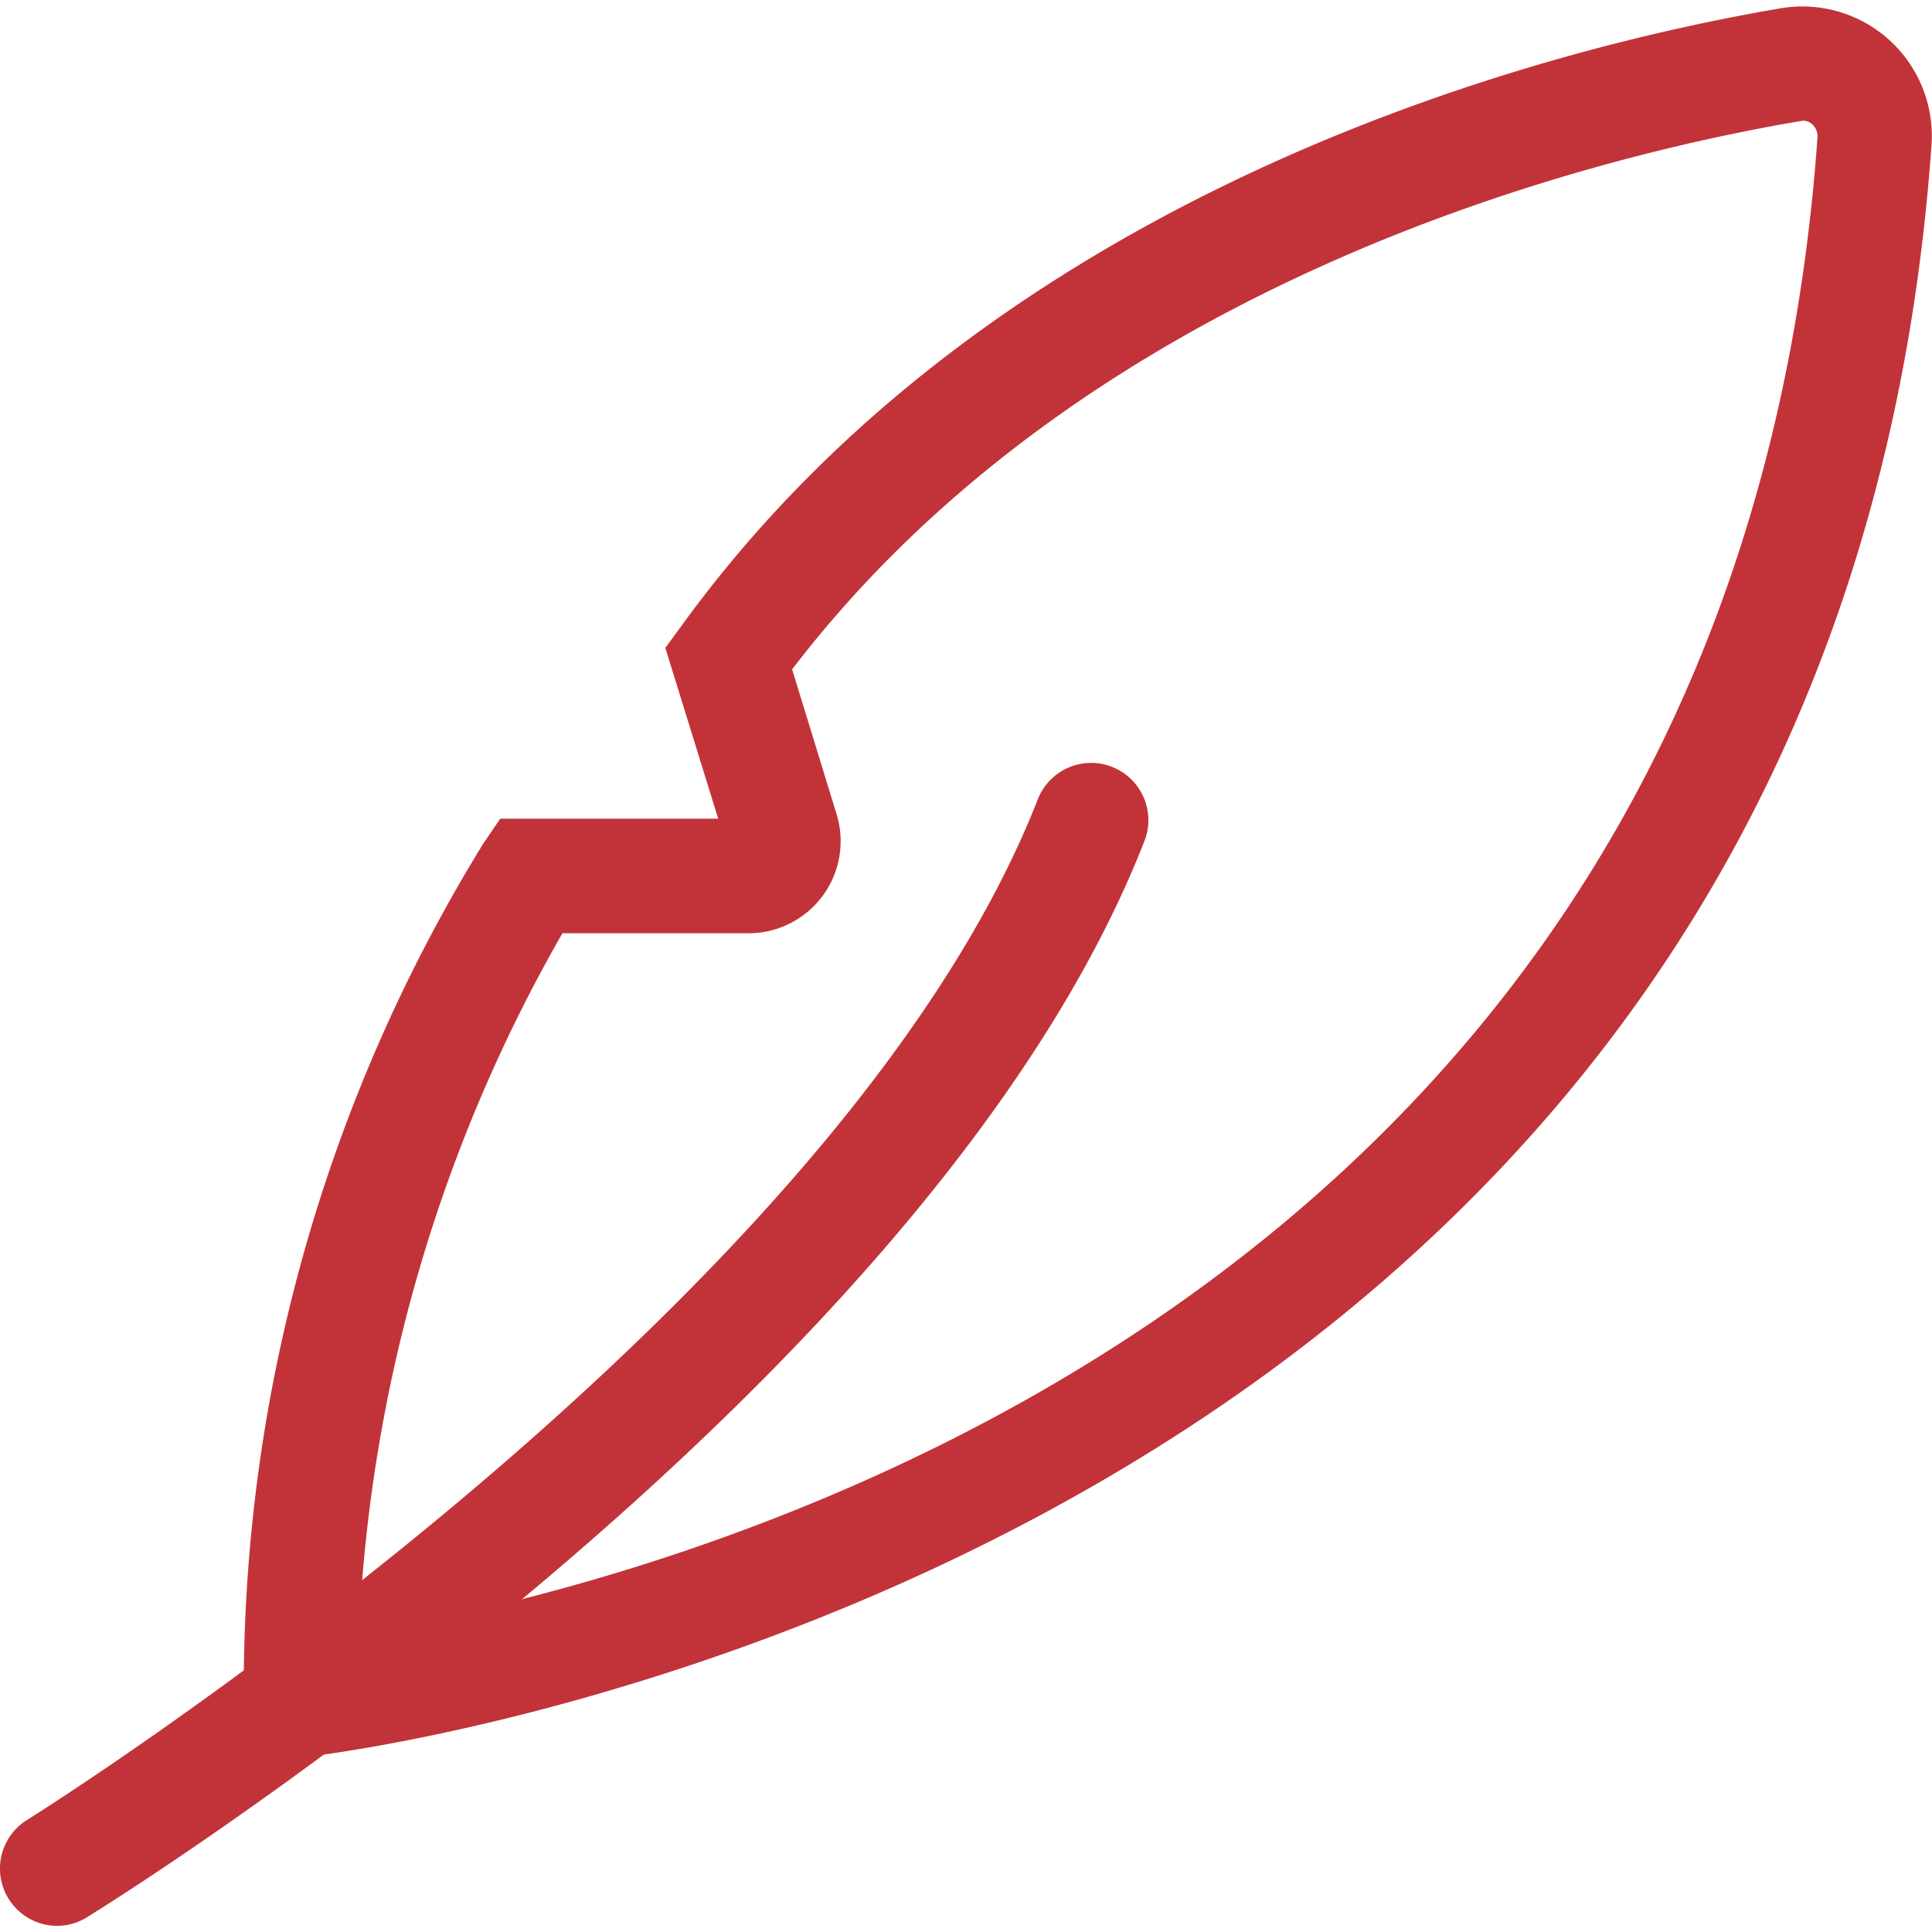
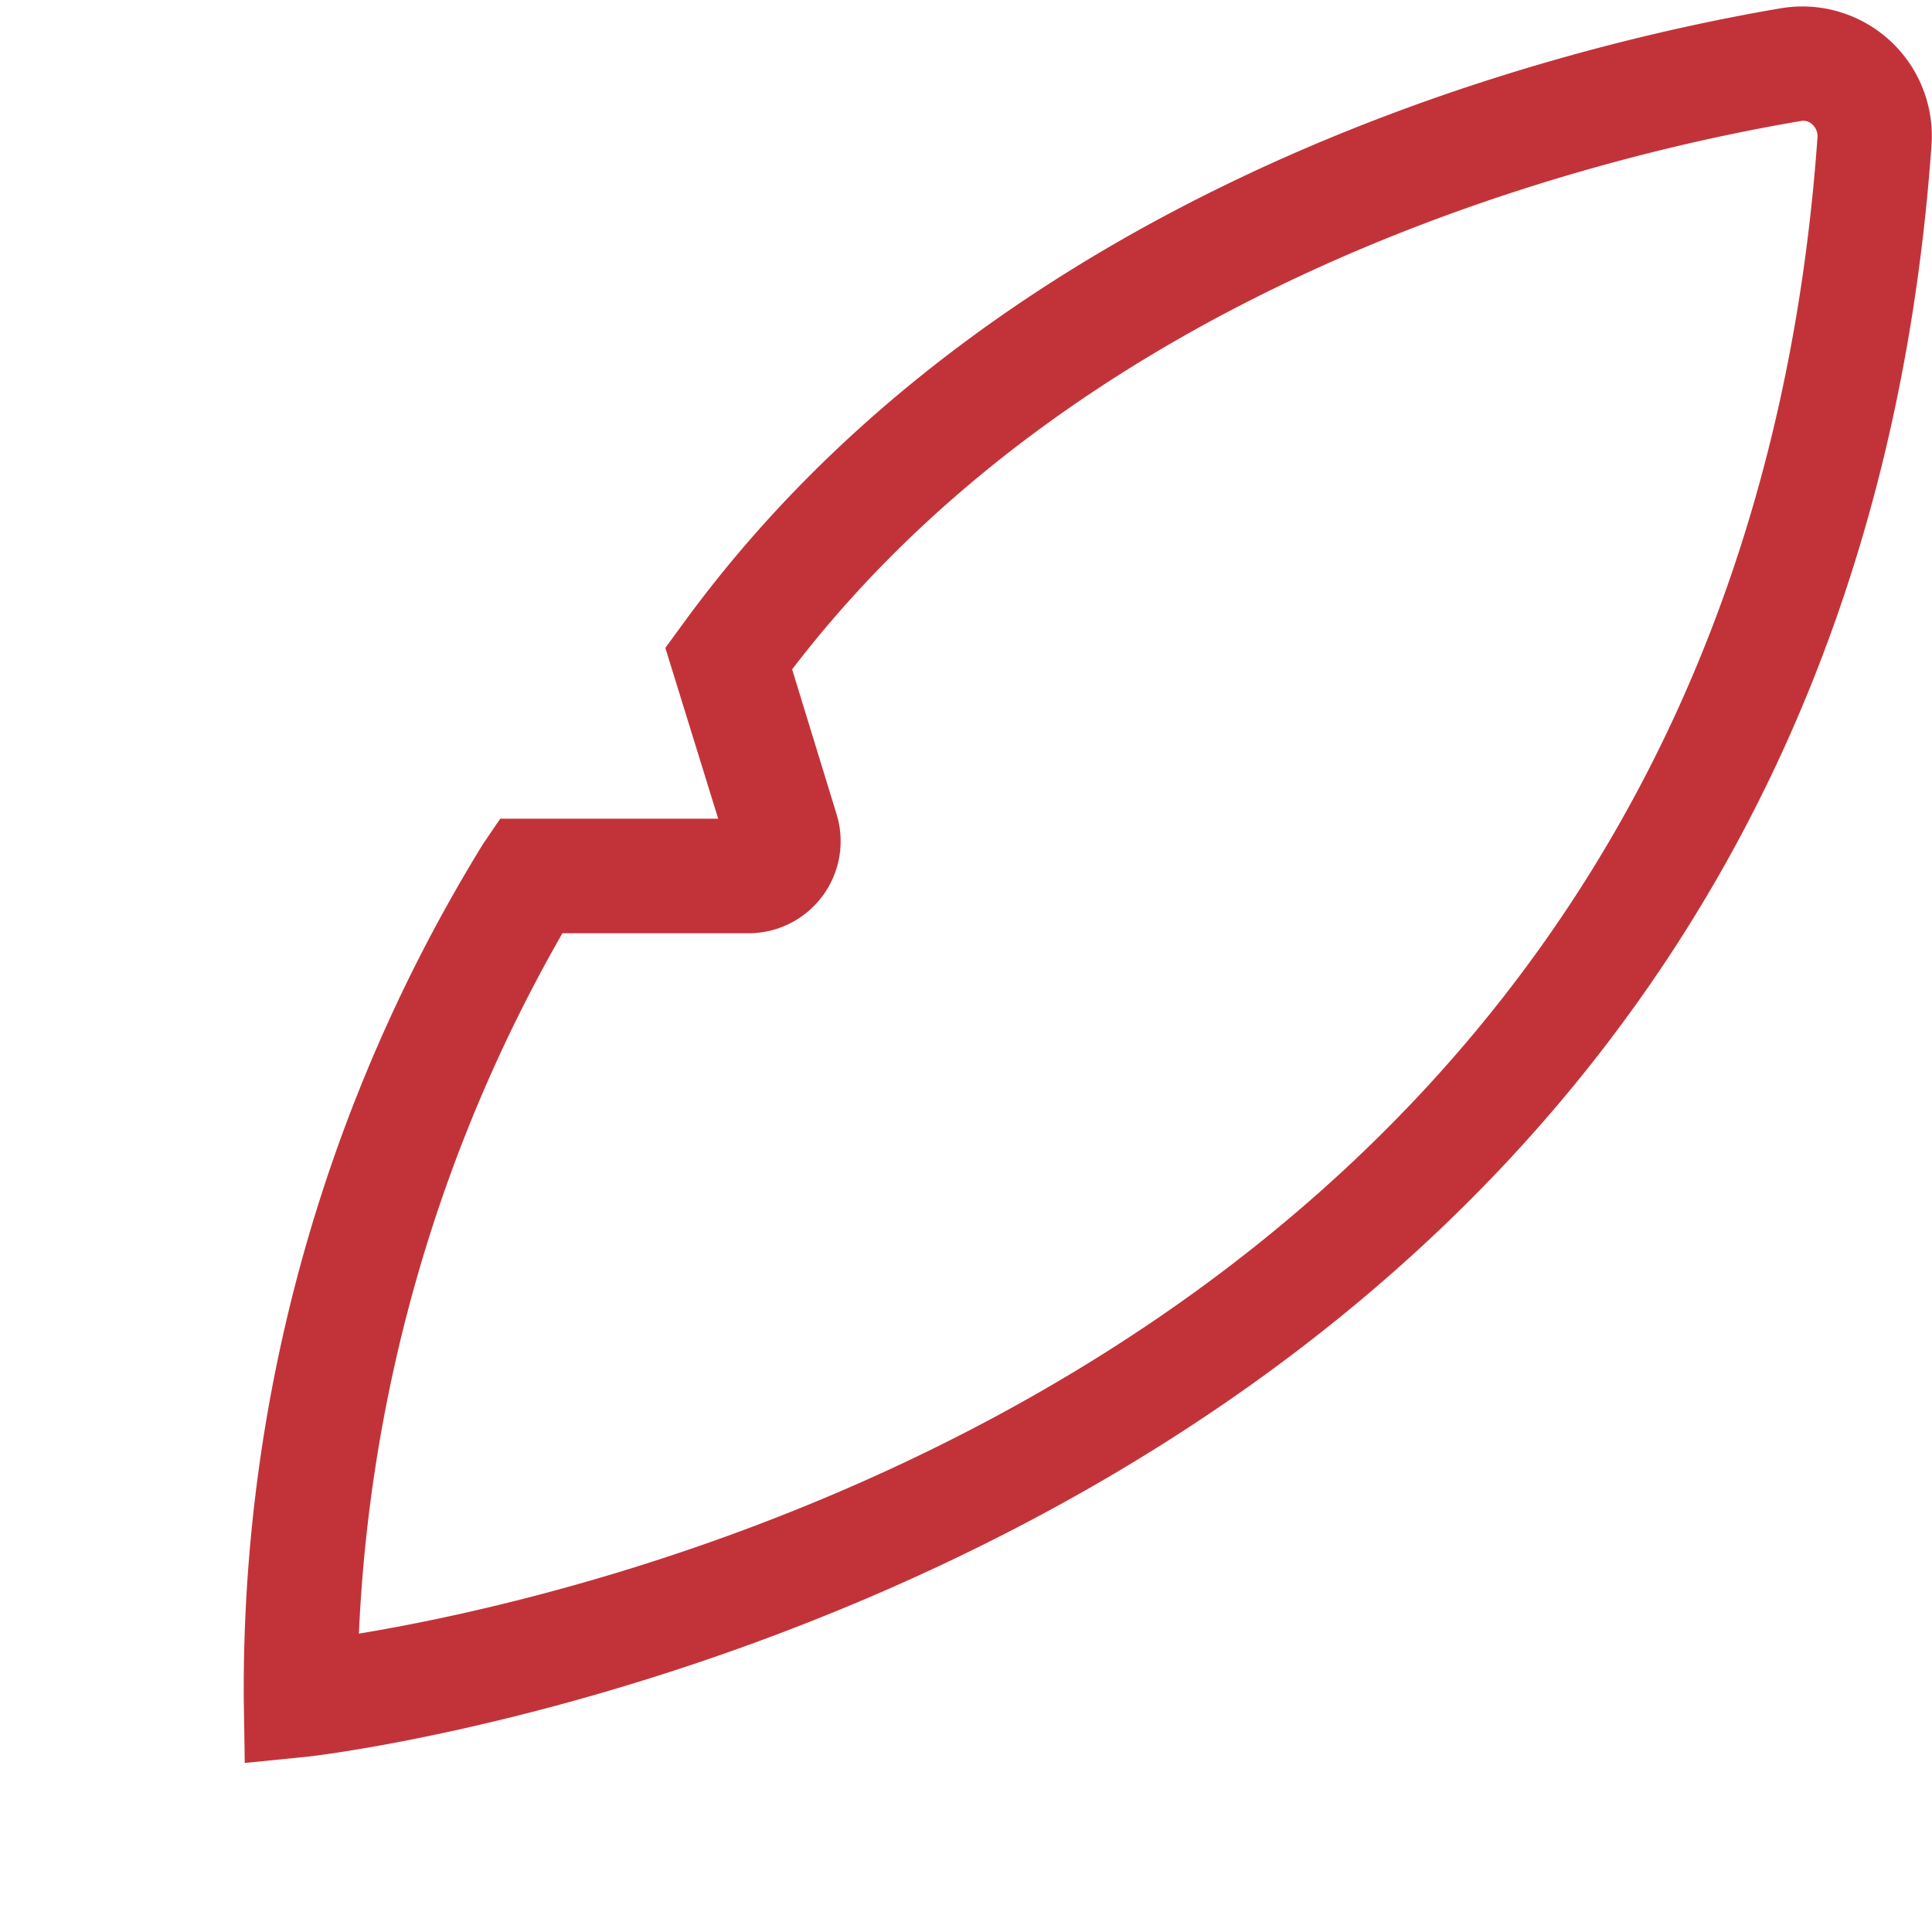
<svg xmlns="http://www.w3.org/2000/svg" fill="#C23339" width="103px" height="103px" viewBox="0 -0.11 33.736 33.736">
  <g id="SVGRepo_bgCarrier" stroke-width="0" />
  <g id="SVGRepo_tracerCarrier" stroke-linecap="round" stroke-linejoin="round" />
  <g id="SVGRepo_iconCarrier">
    <g transform="translate(-287.982 -577.197)">
-       <path d="M288.983,610.716a1,1,0,0,1-.528-1.85c.141-.088,14.151-8.859,17.653-17.833a1,1,0,0,1,1.863.727c-3.745,9.6-17.863,18.434-18.462,18.8A.993.993,0,0,1,288.983,610.716Z" />
      <path d="M292.256,607.871l-.017-1.09a28.119,28.119,0,0,1,4.178-14.957l.3-.441h3.806L299.6,588.4l.293-.4c5.611-7.734,15.292-10.108,19.194-10.77a2.261,2.261,0,0,1,2.621,2.408c-1.791,25.095-28.105,28.1-28.371,28.125Zm5.547-14.488a26.983,26.983,0,0,0-3.554,12.23c4.909-.811,23.983-5.3,25.469-26.121a.275.275,0,0,0-.09-.232.224.224,0,0,0-.2-.06c-3.59.608-12.393,2.752-17.614,9.575l.776,2.529a1.607,1.607,0,0,1-1.536,2.079Z" />
    </g>
  </g>
</svg>